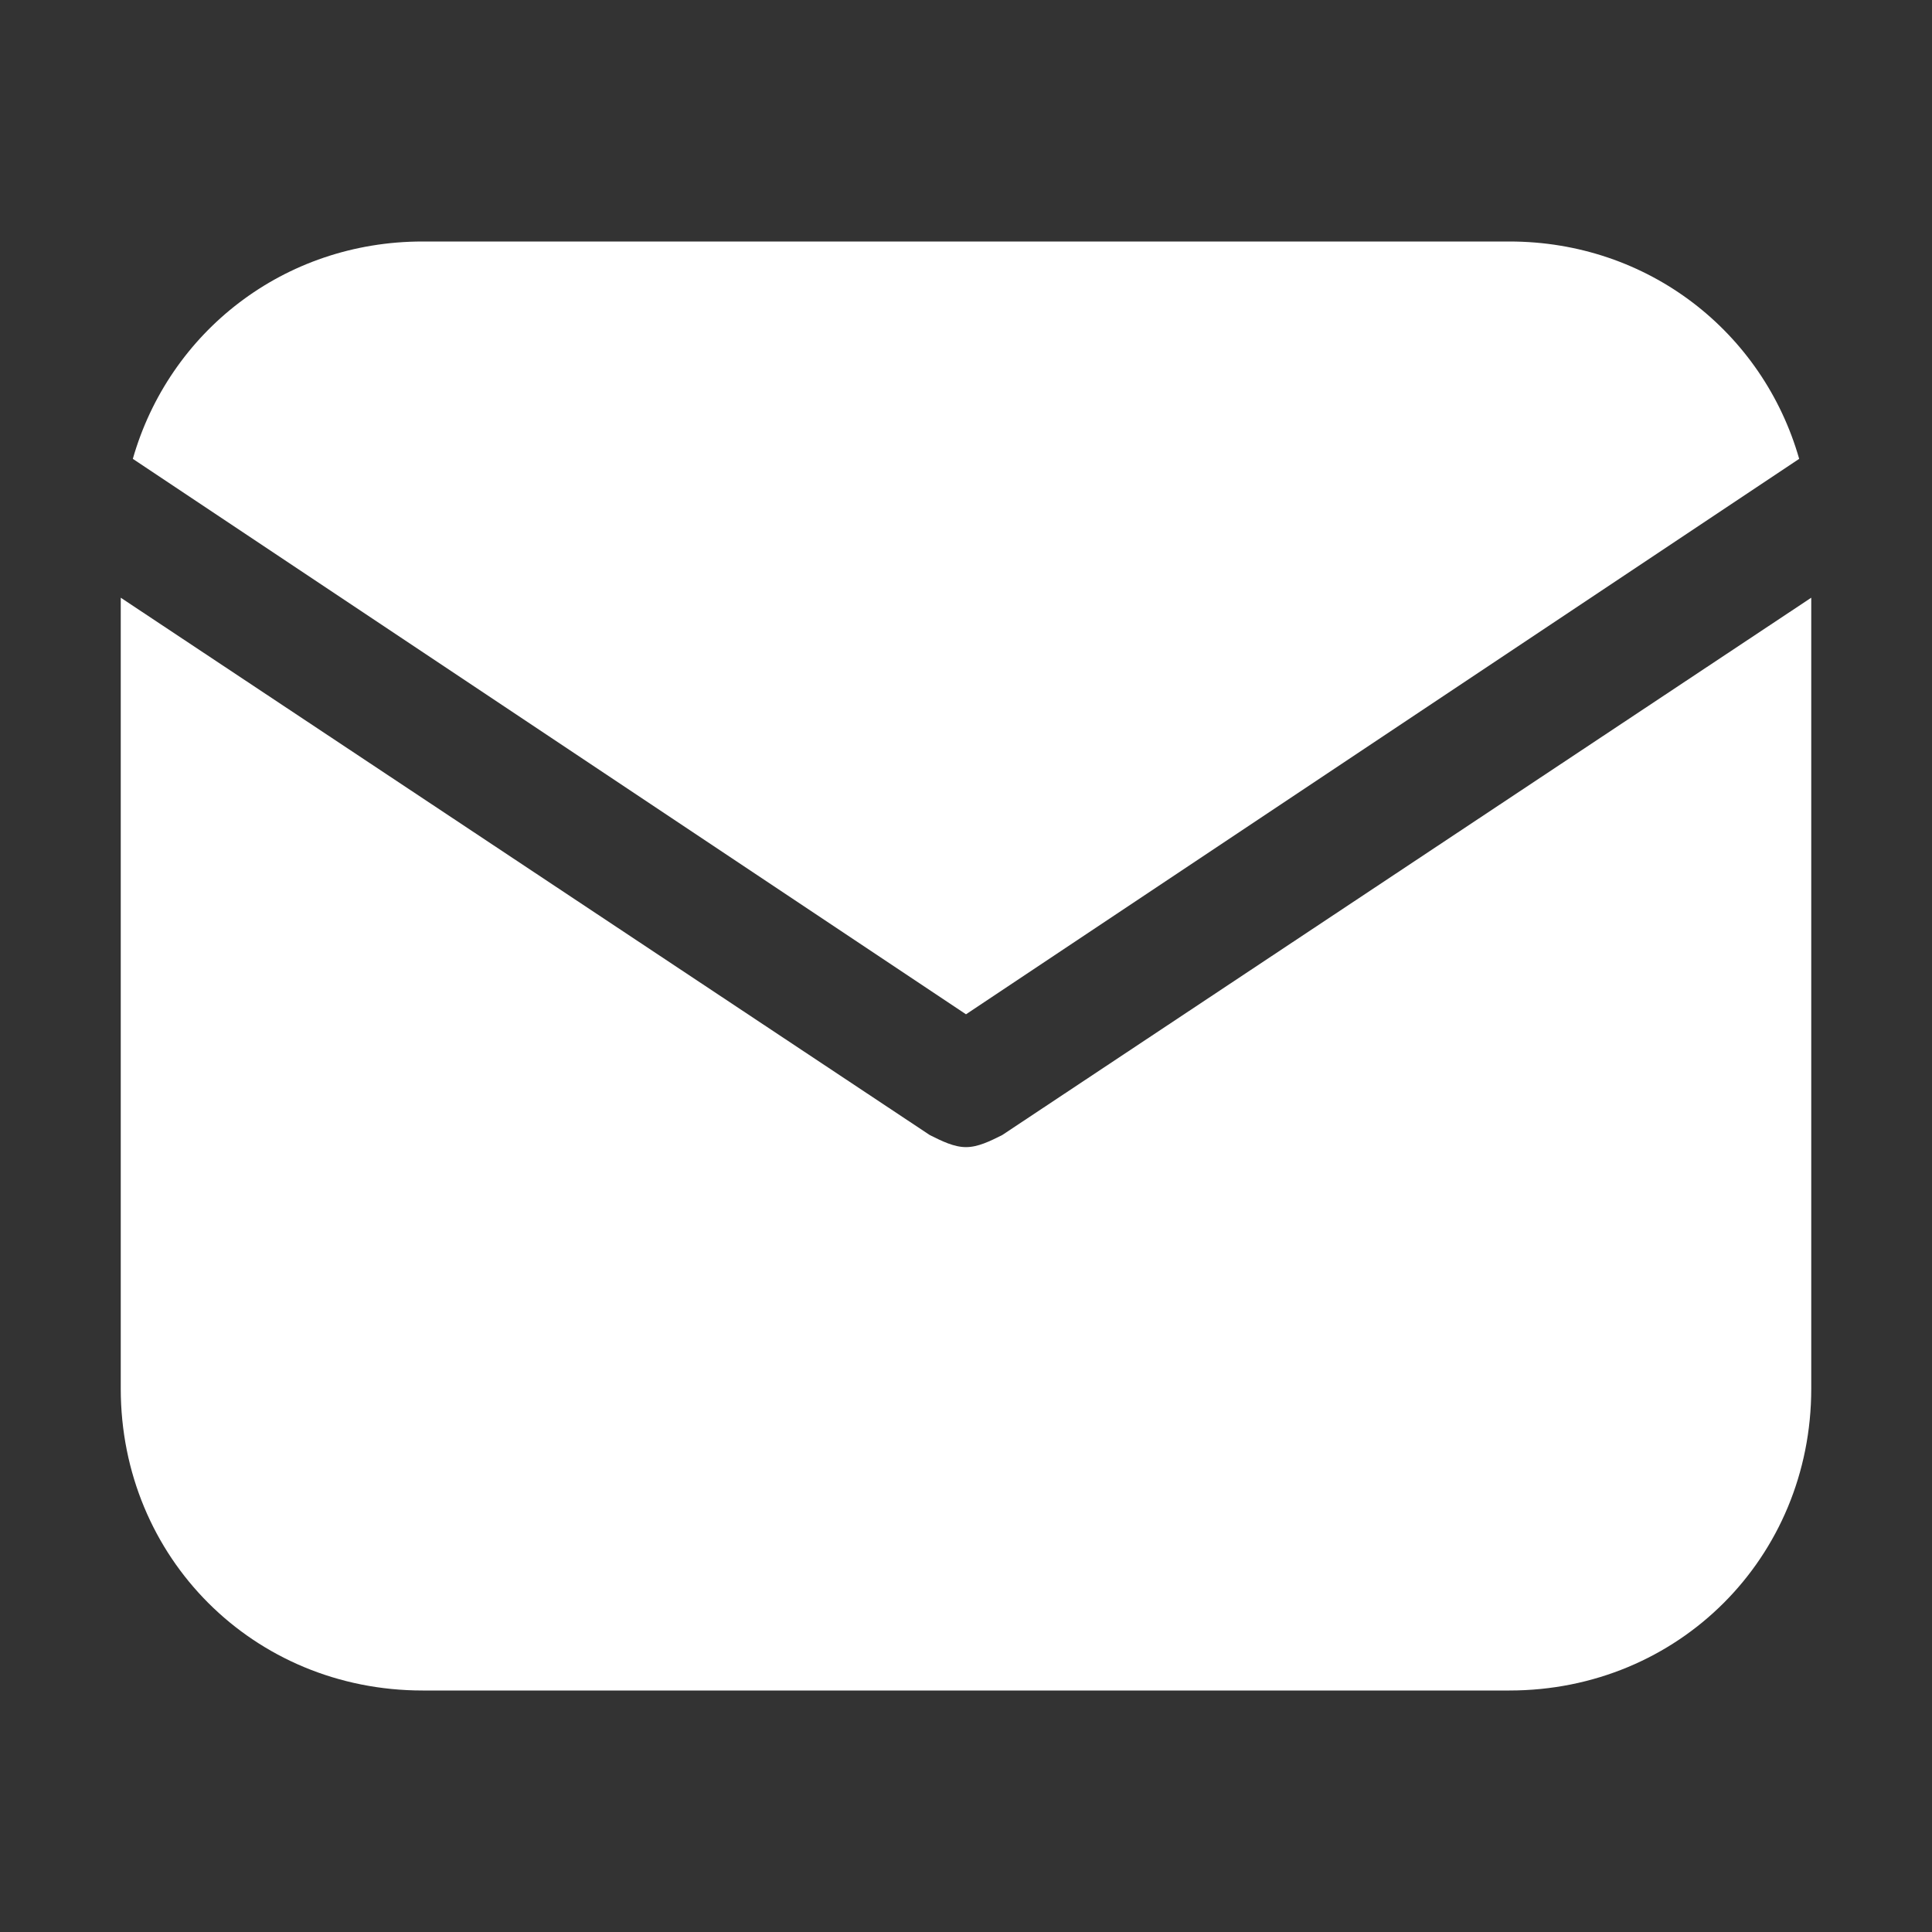
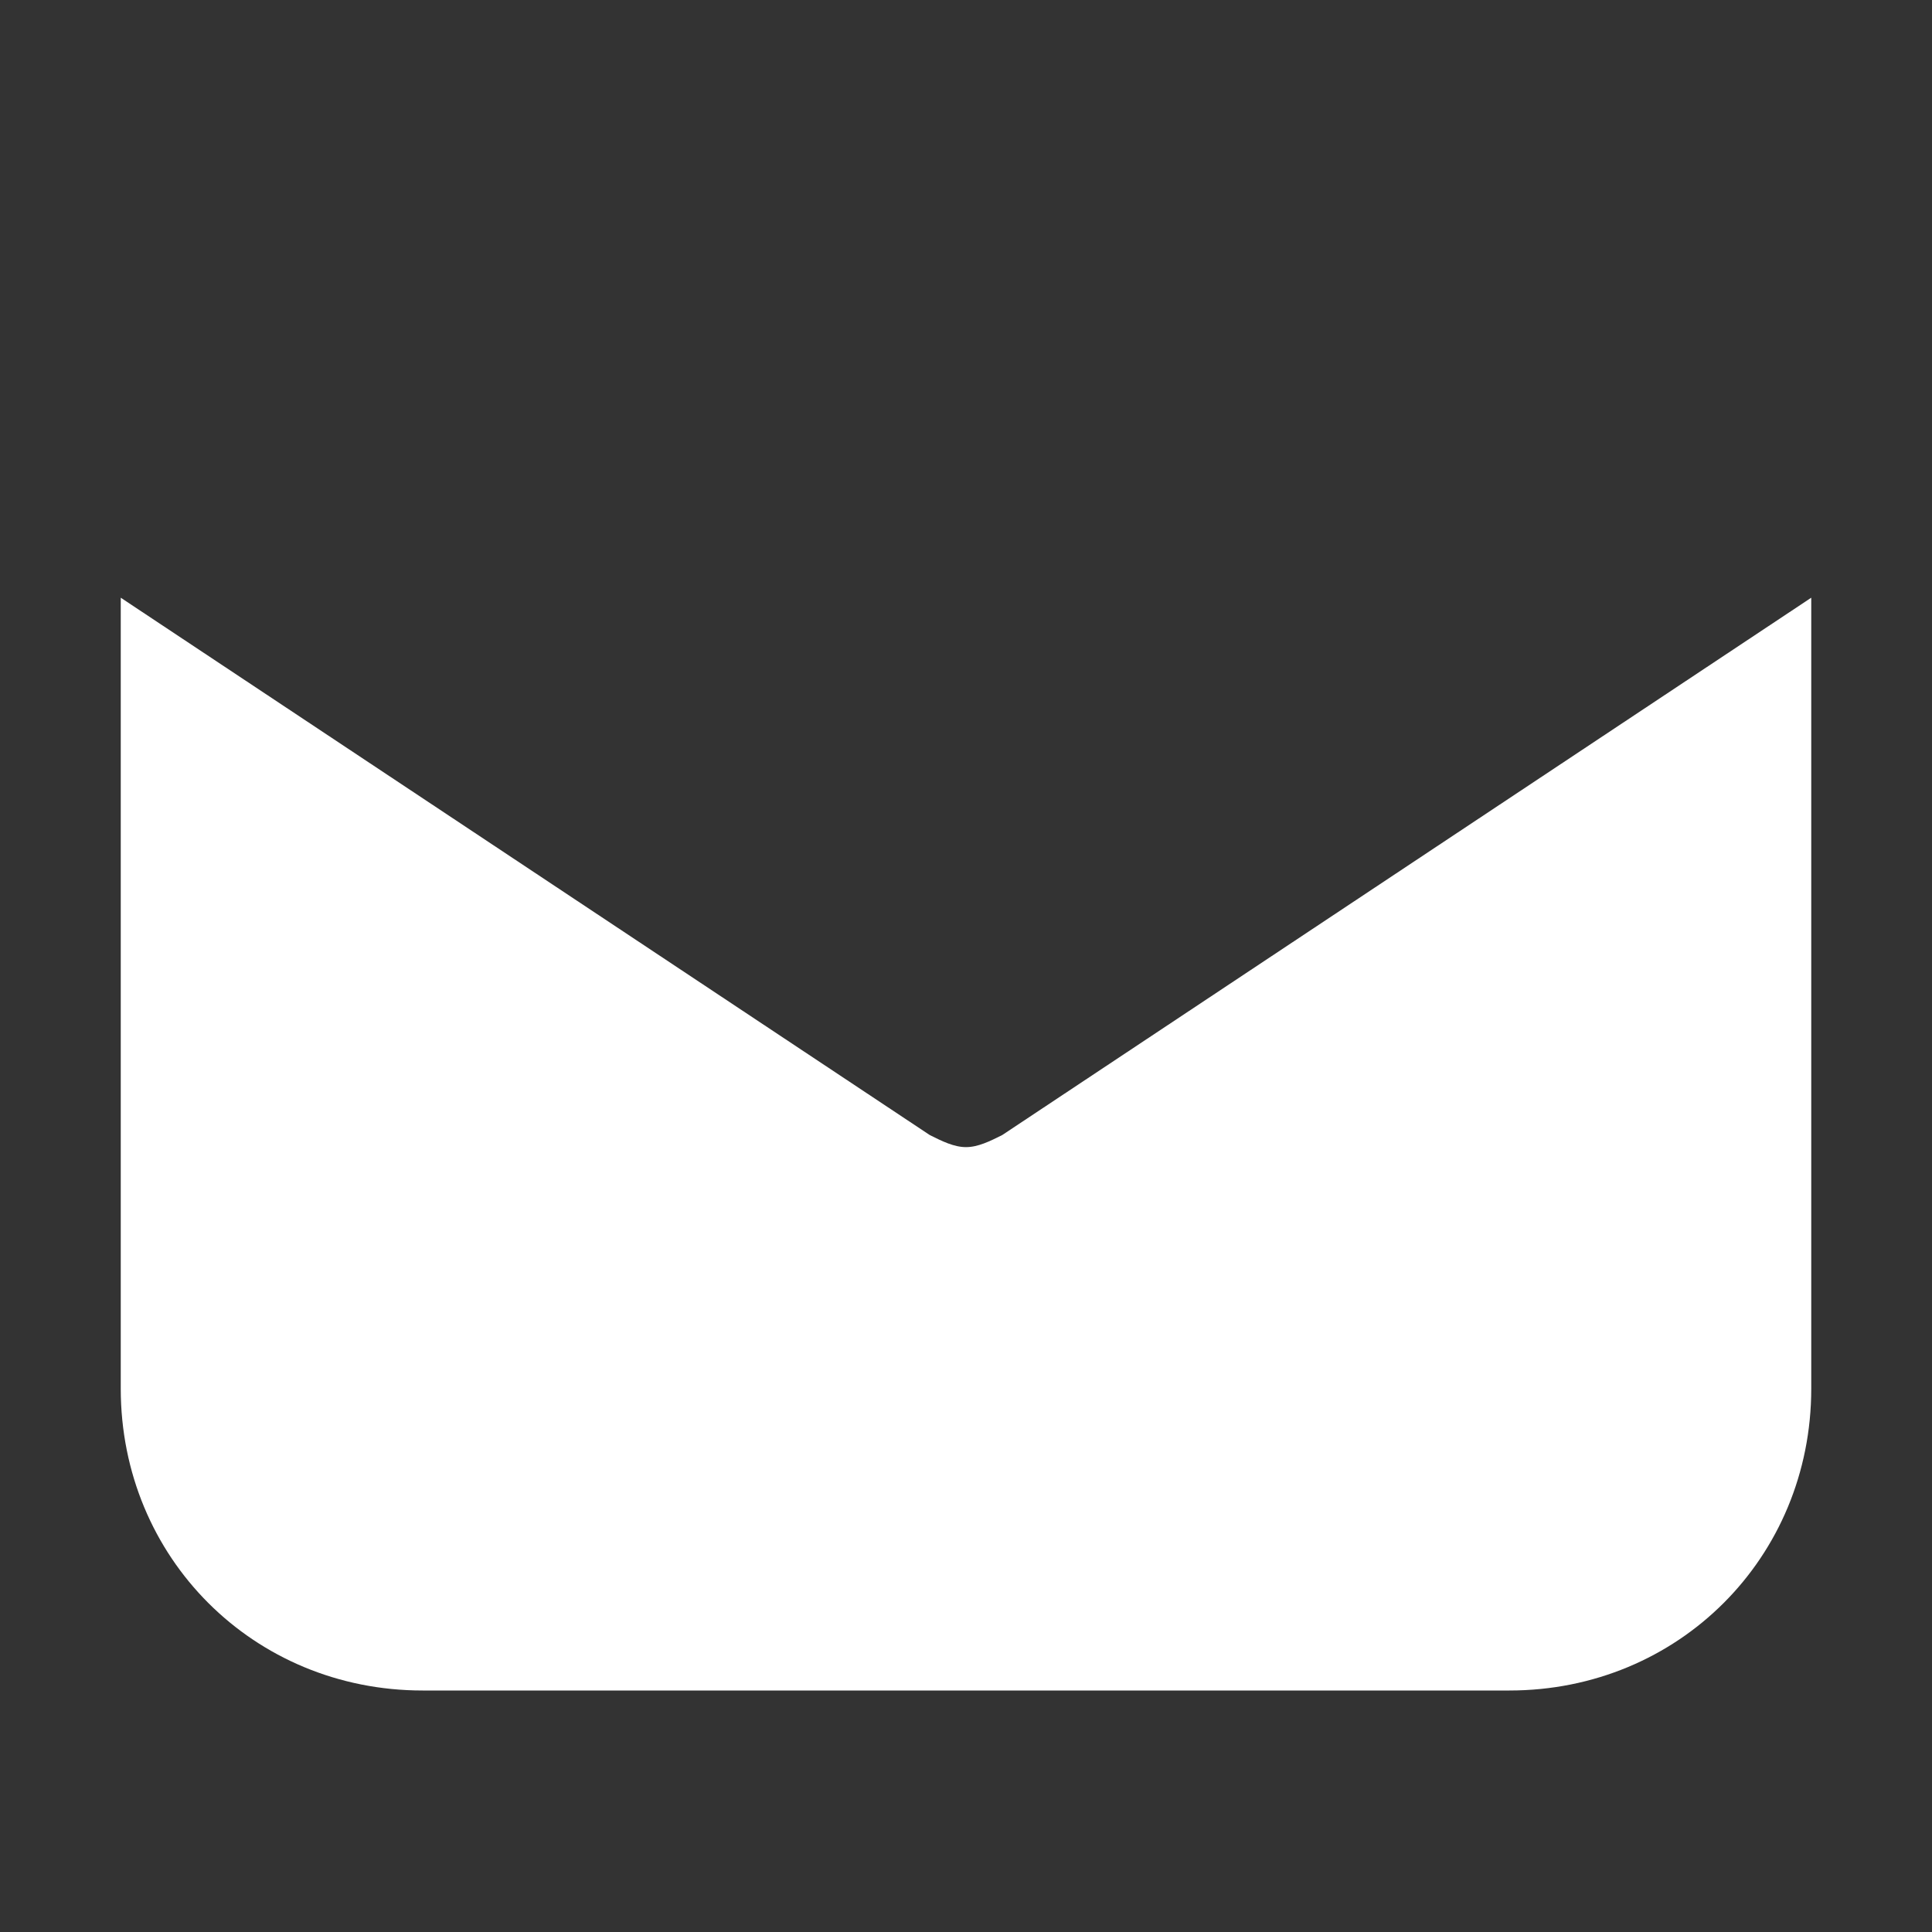
<svg xmlns="http://www.w3.org/2000/svg" id="Ebene_1" data-name="Ebene 1" viewBox="0 0 32 32">
  <rect x="0" y="0" width="32" height="32" fill="#333333" stroke="none" />
  <defs>
    <style>      .cls-1 {        fill: #fff;      }    </style>
  </defs>
-   <path class="cls-1" d="M16,16.8l13.8-9.2c-.6-2.1-2.5-3.6-4.8-3.6H7c-2.3,0-4.2,1.5-4.8,3.6l13.8,9.2Z" />
  <path class="cls-1" d="M16.6,18.8c-.2.1-.4.2-.6.2s-.4-.1-.6-.2L2,9.9v13.1c0,2.8,2.2,5,5,5h18c2.8,0,5-2.2,5-5v-13.1l-13.4,8.9Z" />
</svg>